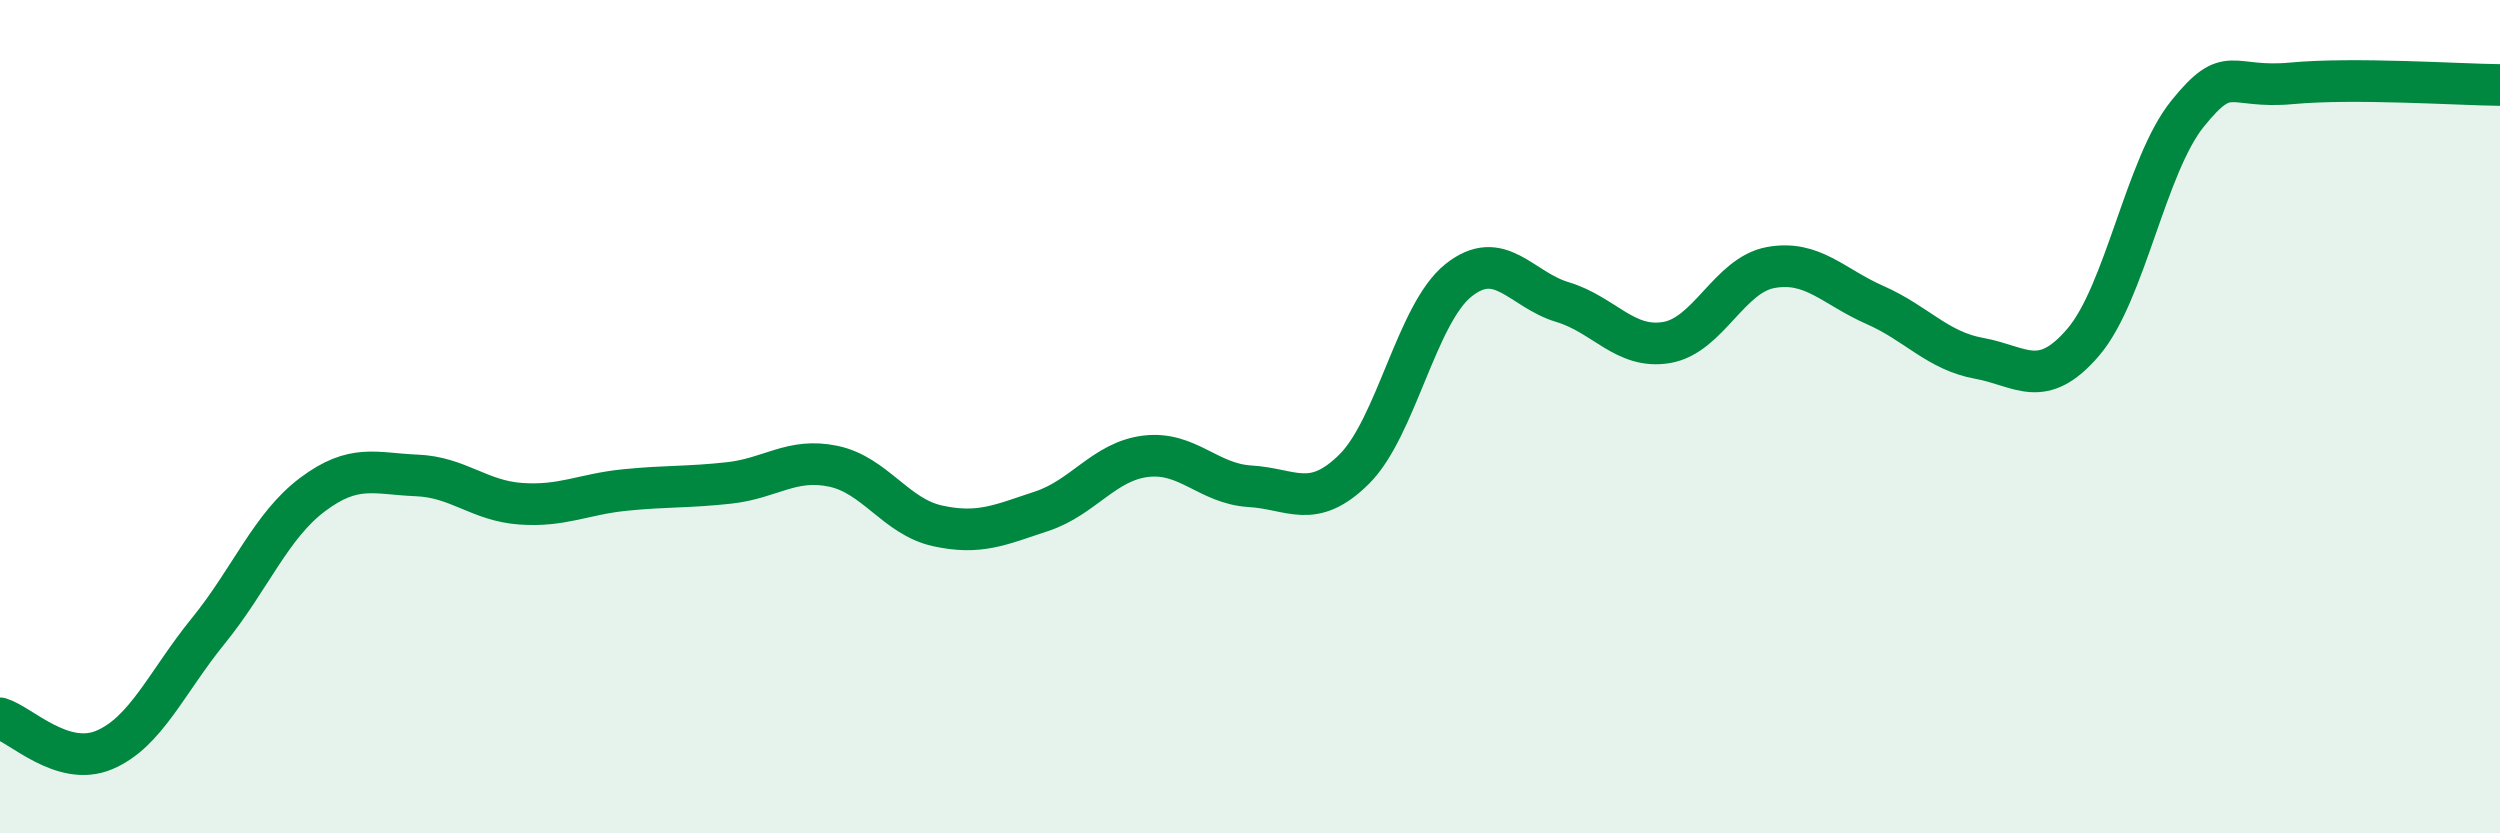
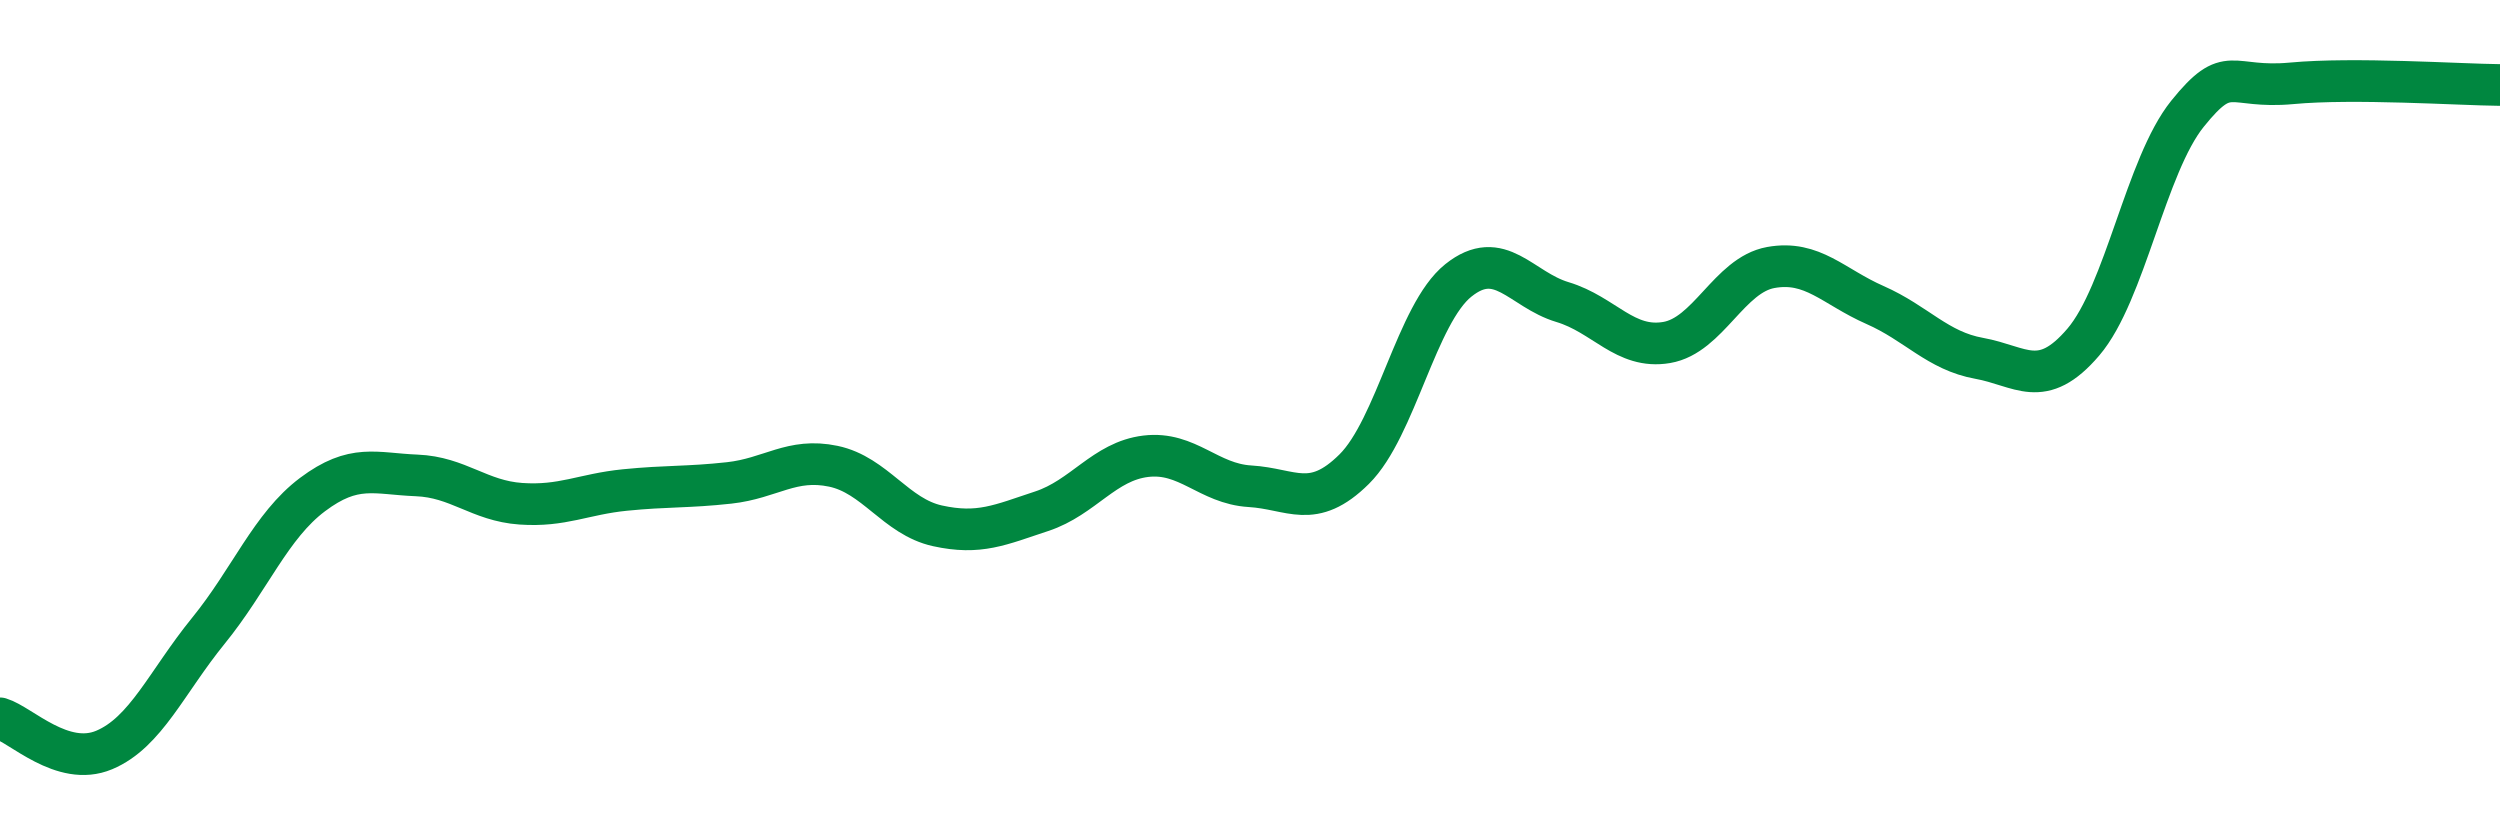
<svg xmlns="http://www.w3.org/2000/svg" width="60" height="20" viewBox="0 0 60 20">
-   <path d="M 0,17.24 C 0.5,17.39 1.5,18.42 2.5,18 C 3.5,17.58 4,16.37 5,15.14 C 6,13.91 6.5,12.62 7.5,11.87 C 8.5,11.12 9,11.37 10,11.41 C 11,11.45 11.5,12.02 12.5,12.09 C 13.5,12.16 14,11.86 15,11.76 C 16,11.66 16.5,11.7 17.5,11.59 C 18.5,11.48 19,10.98 20,11.19 C 21,11.4 21.5,12.4 22.5,12.62 C 23.5,12.84 24,12.6 25,12.27 C 26,11.94 26.5,11.07 27.5,10.95 C 28.5,10.83 29,11.61 30,11.67 C 31,11.73 31.5,12.25 32.5,11.26 C 33.5,10.27 34,7.53 35,6.73 C 36,5.93 36.5,6.95 37.5,7.25 C 38.5,7.55 39,8.39 40,8.22 C 41,8.05 41.5,6.6 42.5,6.42 C 43.5,6.24 44,6.88 45,7.32 C 46,7.76 46.5,8.42 47.5,8.6 C 48.5,8.78 49,9.38 50,8.21 C 51,7.04 51.5,3.97 52.5,2.73 C 53.5,1.49 53.5,2.14 55,2 C 56.5,1.86 59,2.03 60,2.04L60 20L0 20Z" fill="#008740" opacity="0.1" stroke-linecap="round" stroke-linejoin="round" />
  <path d="M 0,17.24 C 0.5,17.39 1.5,18.42 2.5,18 C 3.5,17.58 4,16.37 5,15.14 C 6,13.91 6.5,12.62 7.5,11.87 C 8.5,11.12 9,11.37 10,11.41 C 11,11.45 11.5,12.02 12.5,12.09 C 13.5,12.16 14,11.86 15,11.76 C 16,11.66 16.5,11.7 17.5,11.59 C 18.5,11.48 19,10.98 20,11.19 C 21,11.4 21.5,12.4 22.5,12.62 C 23.5,12.84 24,12.6 25,12.27 C 26,11.94 26.5,11.07 27.5,10.95 C 28.5,10.83 29,11.61 30,11.67 C 31,11.73 31.5,12.25 32.5,11.26 C 33.5,10.27 34,7.53 35,6.73 C 36,5.93 36.5,6.95 37.5,7.25 C 38.5,7.55 39,8.39 40,8.22 C 41,8.05 41.5,6.6 42.5,6.42 C 43.5,6.24 44,6.88 45,7.32 C 46,7.76 46.5,8.42 47.5,8.6 C 48.5,8.78 49,9.38 50,8.21 C 51,7.04 51.5,3.97 52.5,2.73 C 53.5,1.49 53.5,2.14 55,2 C 56.5,1.86 59,2.03 60,2.04" stroke="#008740" stroke-width="1" fill="none" stroke-linecap="round" stroke-linejoin="round" />
</svg>